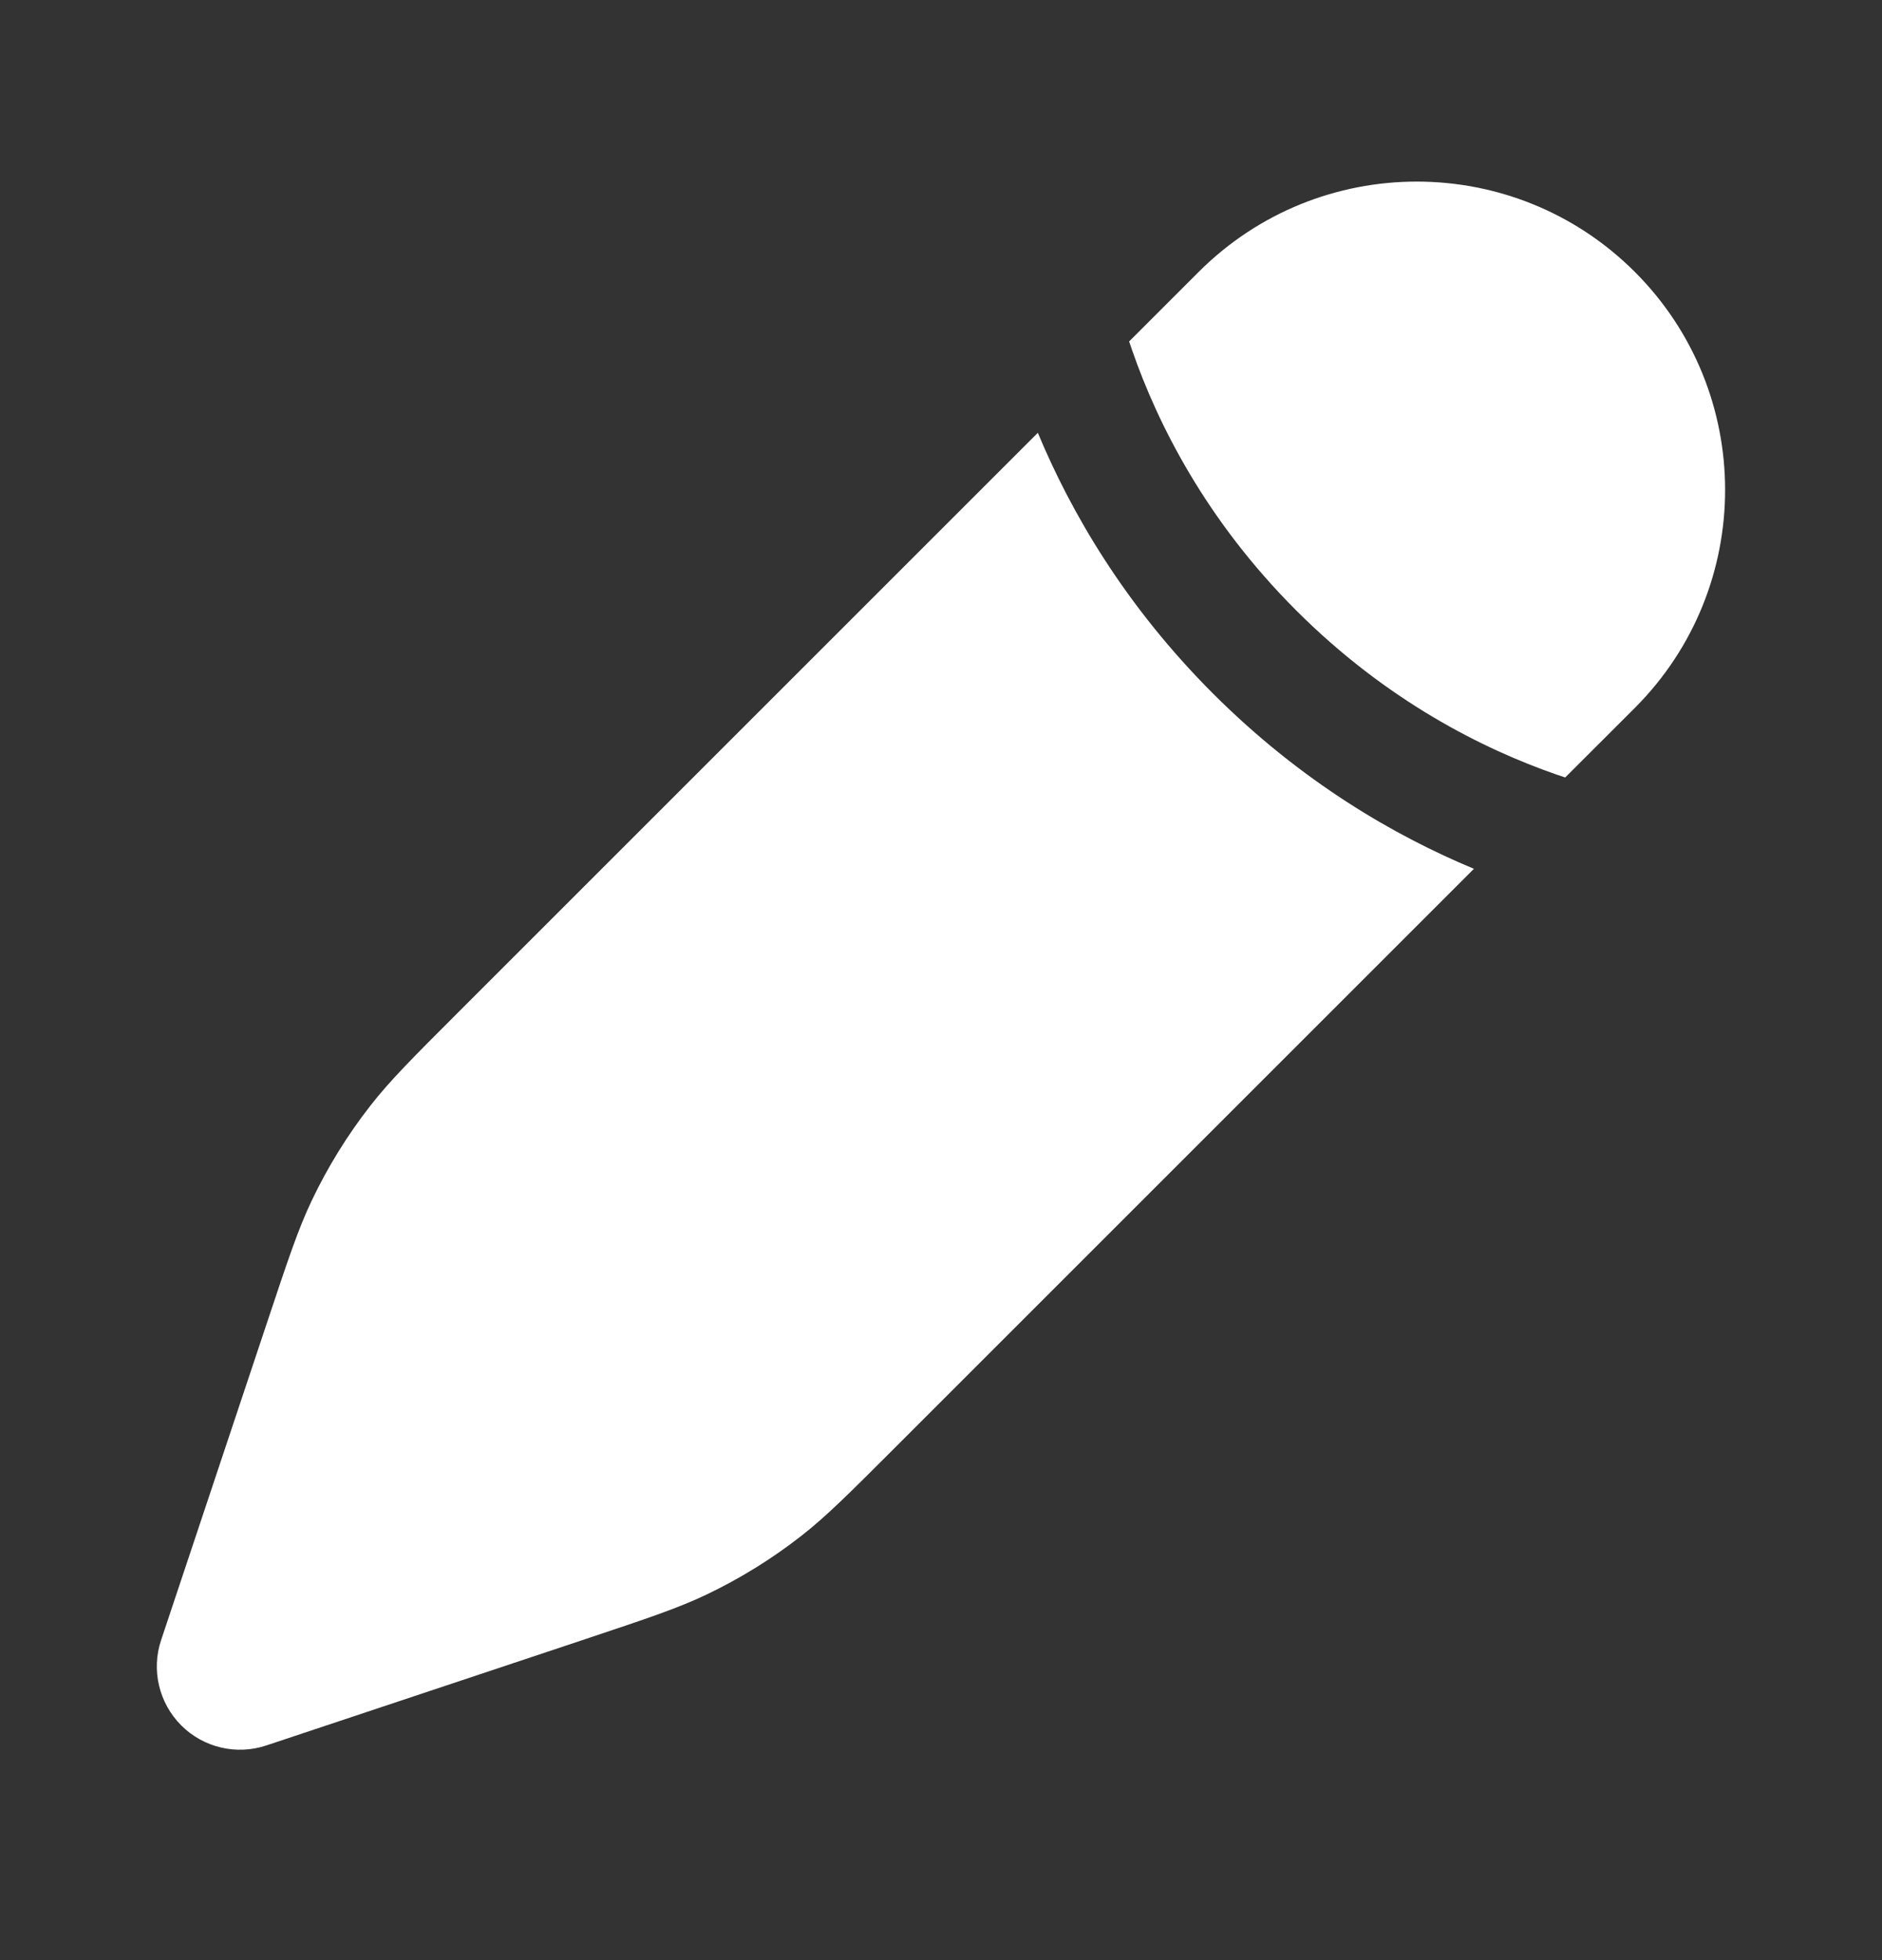
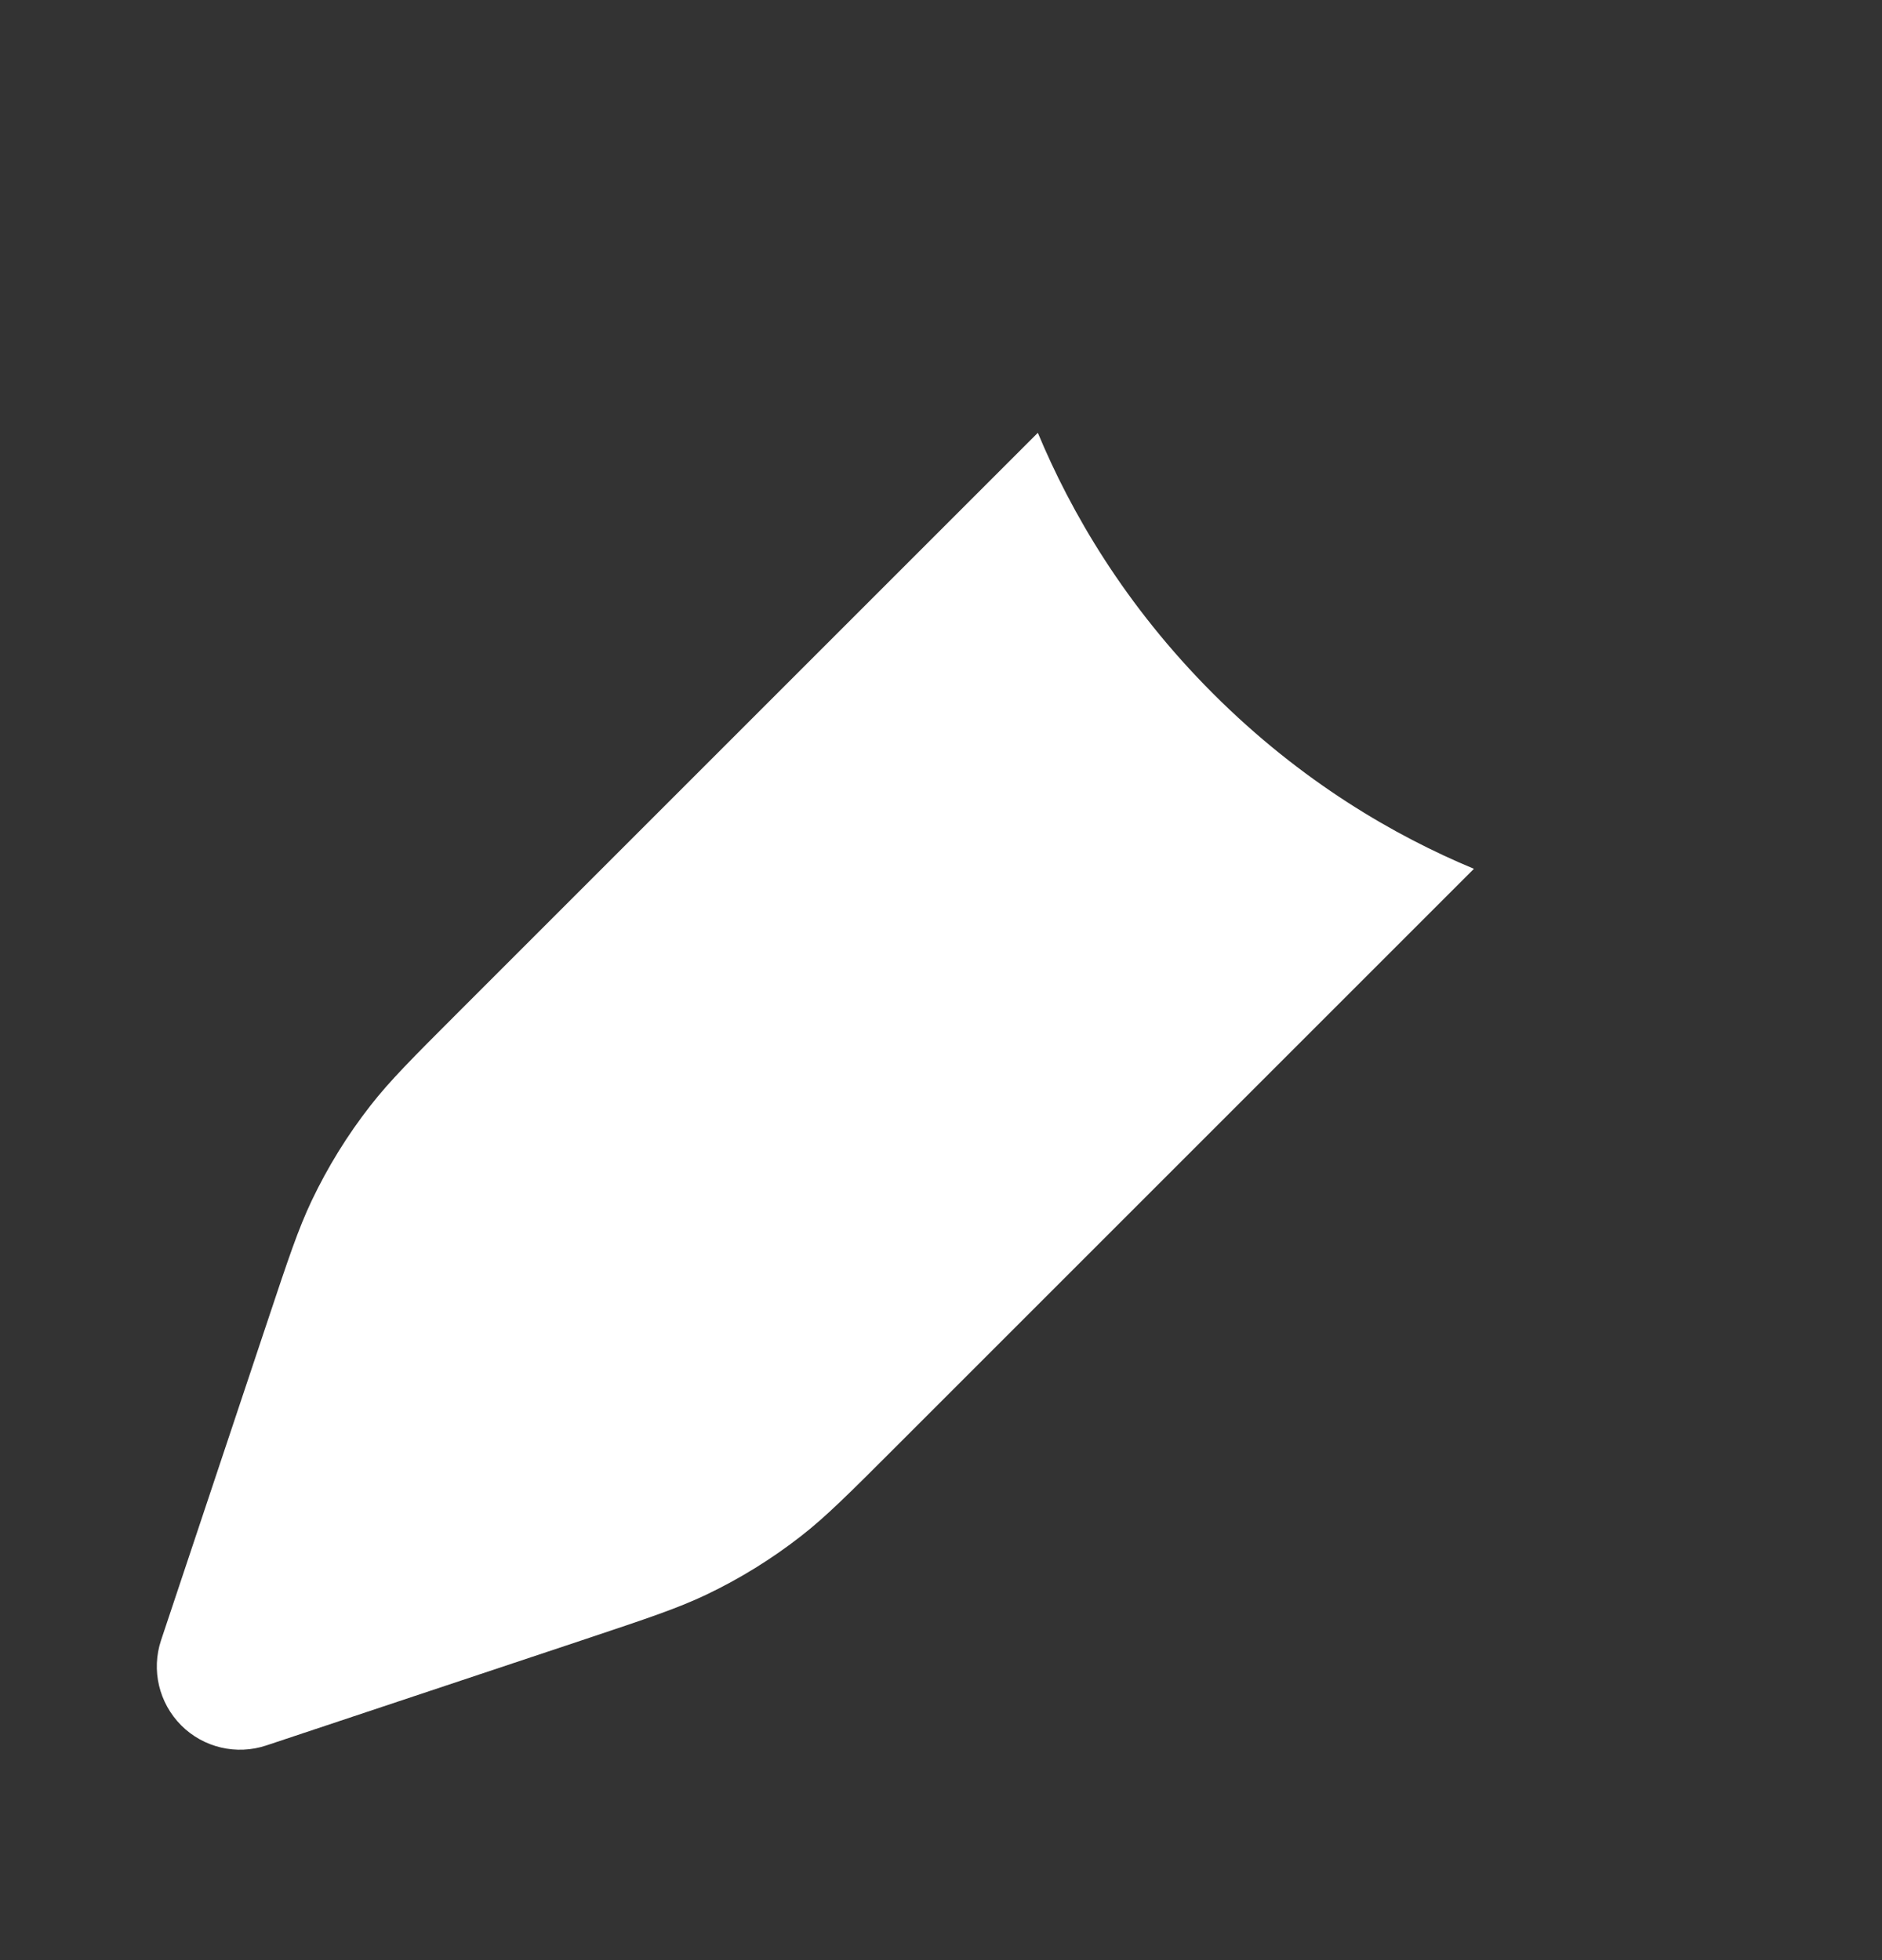
<svg xmlns="http://www.w3.org/2000/svg" width="24" height="25" viewBox="0 0 24 25" fill="none">
  <rect x="0" y="0" width="24" height="25" fill="#333333" stroke="none" />
  <path d="M11.4 18.477L18.796 11.081C17.789 10.662 16.597 9.974 15.47 8.847C14.342 7.719 13.654 6.527 13.235 5.52L5.839 12.916C5.262 13.493 4.973 13.782 4.725 14.1C4.432 14.475 4.181 14.881 3.976 15.311C3.803 15.675 3.674 16.063 3.416 16.837L2.054 20.92C1.927 21.301 2.027 21.721 2.311 22.006C2.595 22.29 3.015 22.389 3.396 22.262L7.479 20.901C8.254 20.642 8.641 20.513 9.005 20.34C9.435 20.135 9.841 19.884 10.216 19.591C10.534 19.343 10.823 19.054 11.4 18.477Z" fill="white" />
-   <path d="M20.848 9.029C22.383 7.493 22.383 5.003 20.848 3.468C19.312 1.932 16.822 1.932 15.286 3.468L14.399 4.355C14.412 4.391 14.424 4.429 14.437 4.466C14.762 5.403 15.376 6.632 16.53 7.786C17.684 8.94 18.912 9.553 19.849 9.879C19.887 9.892 19.924 9.904 19.96 9.916L20.848 9.029Z" fill="white" />
</svg>